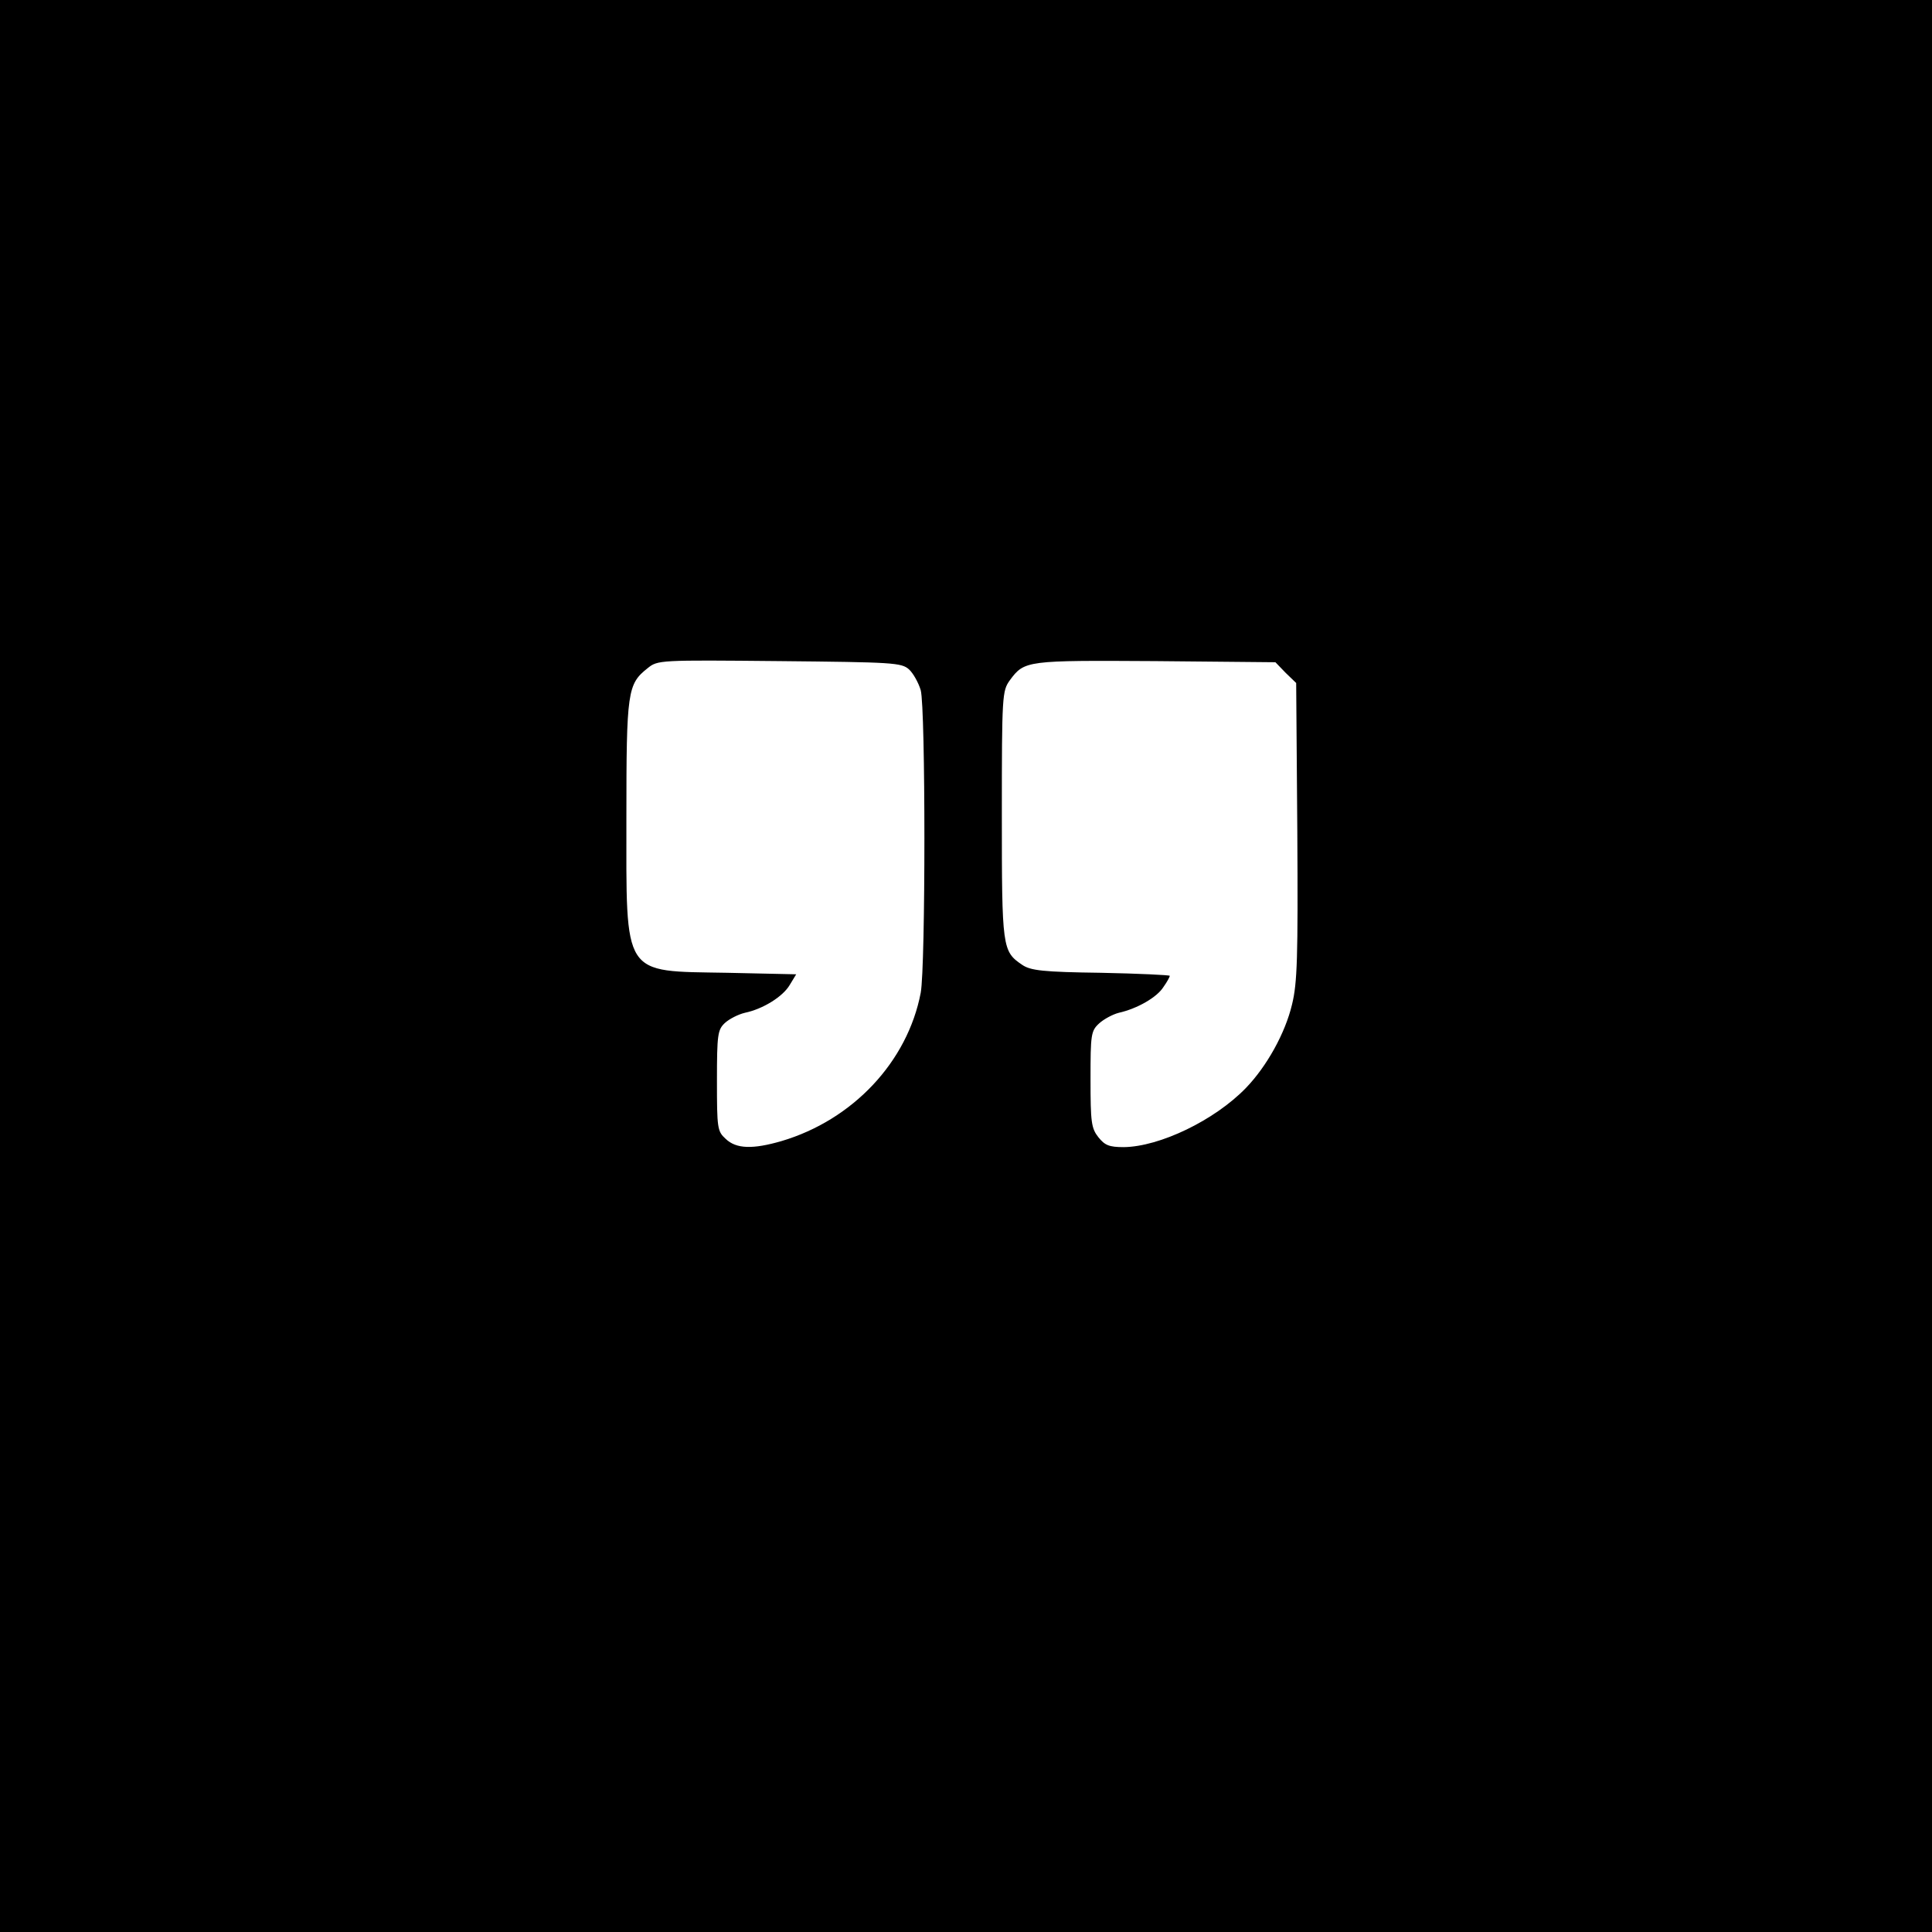
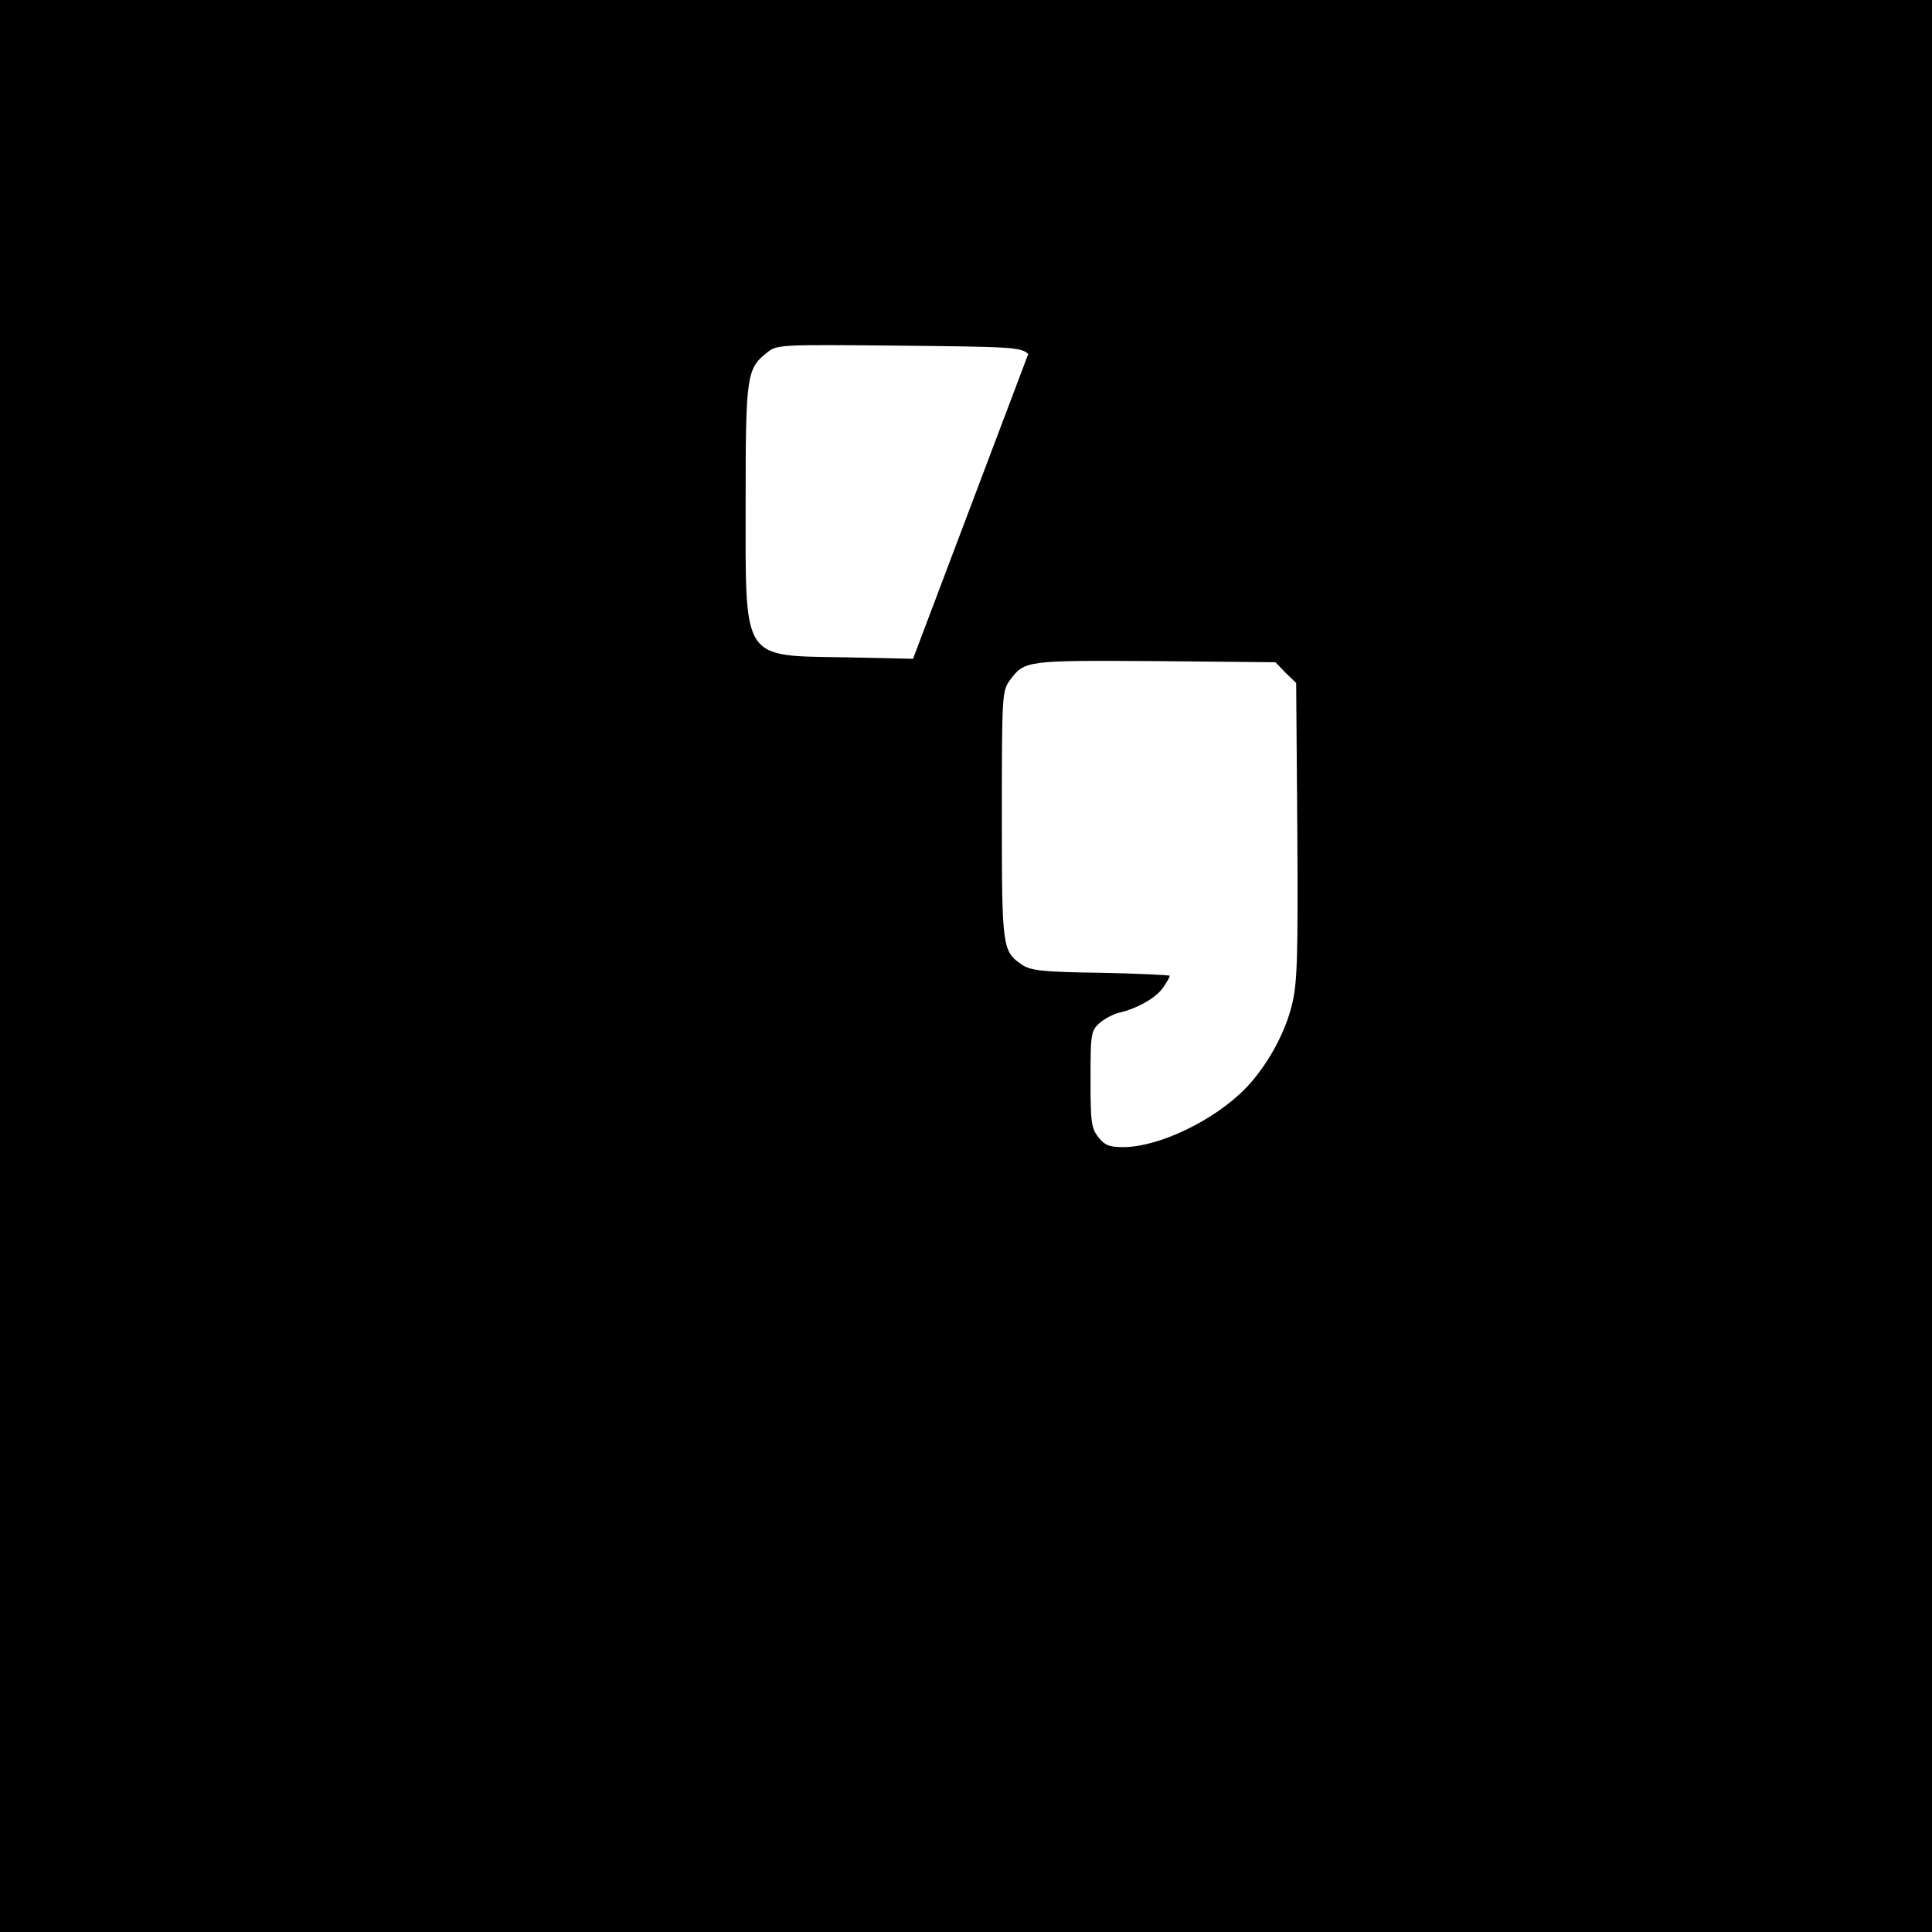
<svg xmlns="http://www.w3.org/2000/svg" version="1.0" width="512pt" height="512pt" viewBox="0 0 512 512" preserveAspectRatio="xMidYMid meet">
  <g transform="translate(0,512) scale(0.1,-0.1)" fill="#000000" stroke="none">
-     <path d="M0 2560 l0 -2560 2560 0 2560 0 0 2560 0 2560 -2560 0 -2560 0 0 -2560z m2409 786 c11 -10 25 -35 31 -55 13 -48 13 -732 0 -802 -35 -183 -180 -337 -369 -393 -76 -22 -120 -21 -148 6 -22 20 -23 28 -23 154 0 123 2 135 21 153 12 11 36 23 53 27 48 10 101 43 119 74 l17 28 -183 4 c-280 5 -267 -15 -267 413 0 333 3 352 56 394 27 22 31 22 350 19 300 -3 323 -4 343 -22z m998 -9 l28 -27 3 -393 c2 -336 0 -402 -14 -459 -18 -76 -67 -164 -122 -221 -83 -86 -229 -156 -324 -157 -39 0 -50 5 -67 26 -19 24 -21 40 -21 154 0 118 1 128 23 148 12 11 36 24 52 28 49 11 101 41 118 68 10 14 17 27 17 30 0 2 -82 6 -182 8 -154 2 -187 6 -209 21 -53 36 -54 44 -54 398 0 317 1 328 21 356 39 53 44 53 386 51 l318 -3 27 -28z" />
+     <path d="M0 2560 l0 -2560 2560 0 2560 0 0 2560 0 2560 -2560 0 -2560 0 0 -2560z m2409 786 l17 28 -183 4 c-280 5 -267 -15 -267 413 0 333 3 352 56 394 27 22 31 22 350 19 300 -3 323 -4 343 -22z m998 -9 l28 -27 3 -393 c2 -336 0 -402 -14 -459 -18 -76 -67 -164 -122 -221 -83 -86 -229 -156 -324 -157 -39 0 -50 5 -67 26 -19 24 -21 40 -21 154 0 118 1 128 23 148 12 11 36 24 52 28 49 11 101 41 118 68 10 14 17 27 17 30 0 2 -82 6 -182 8 -154 2 -187 6 -209 21 -53 36 -54 44 -54 398 0 317 1 328 21 356 39 53 44 53 386 51 l318 -3 27 -28z" />
  </g>
</svg>